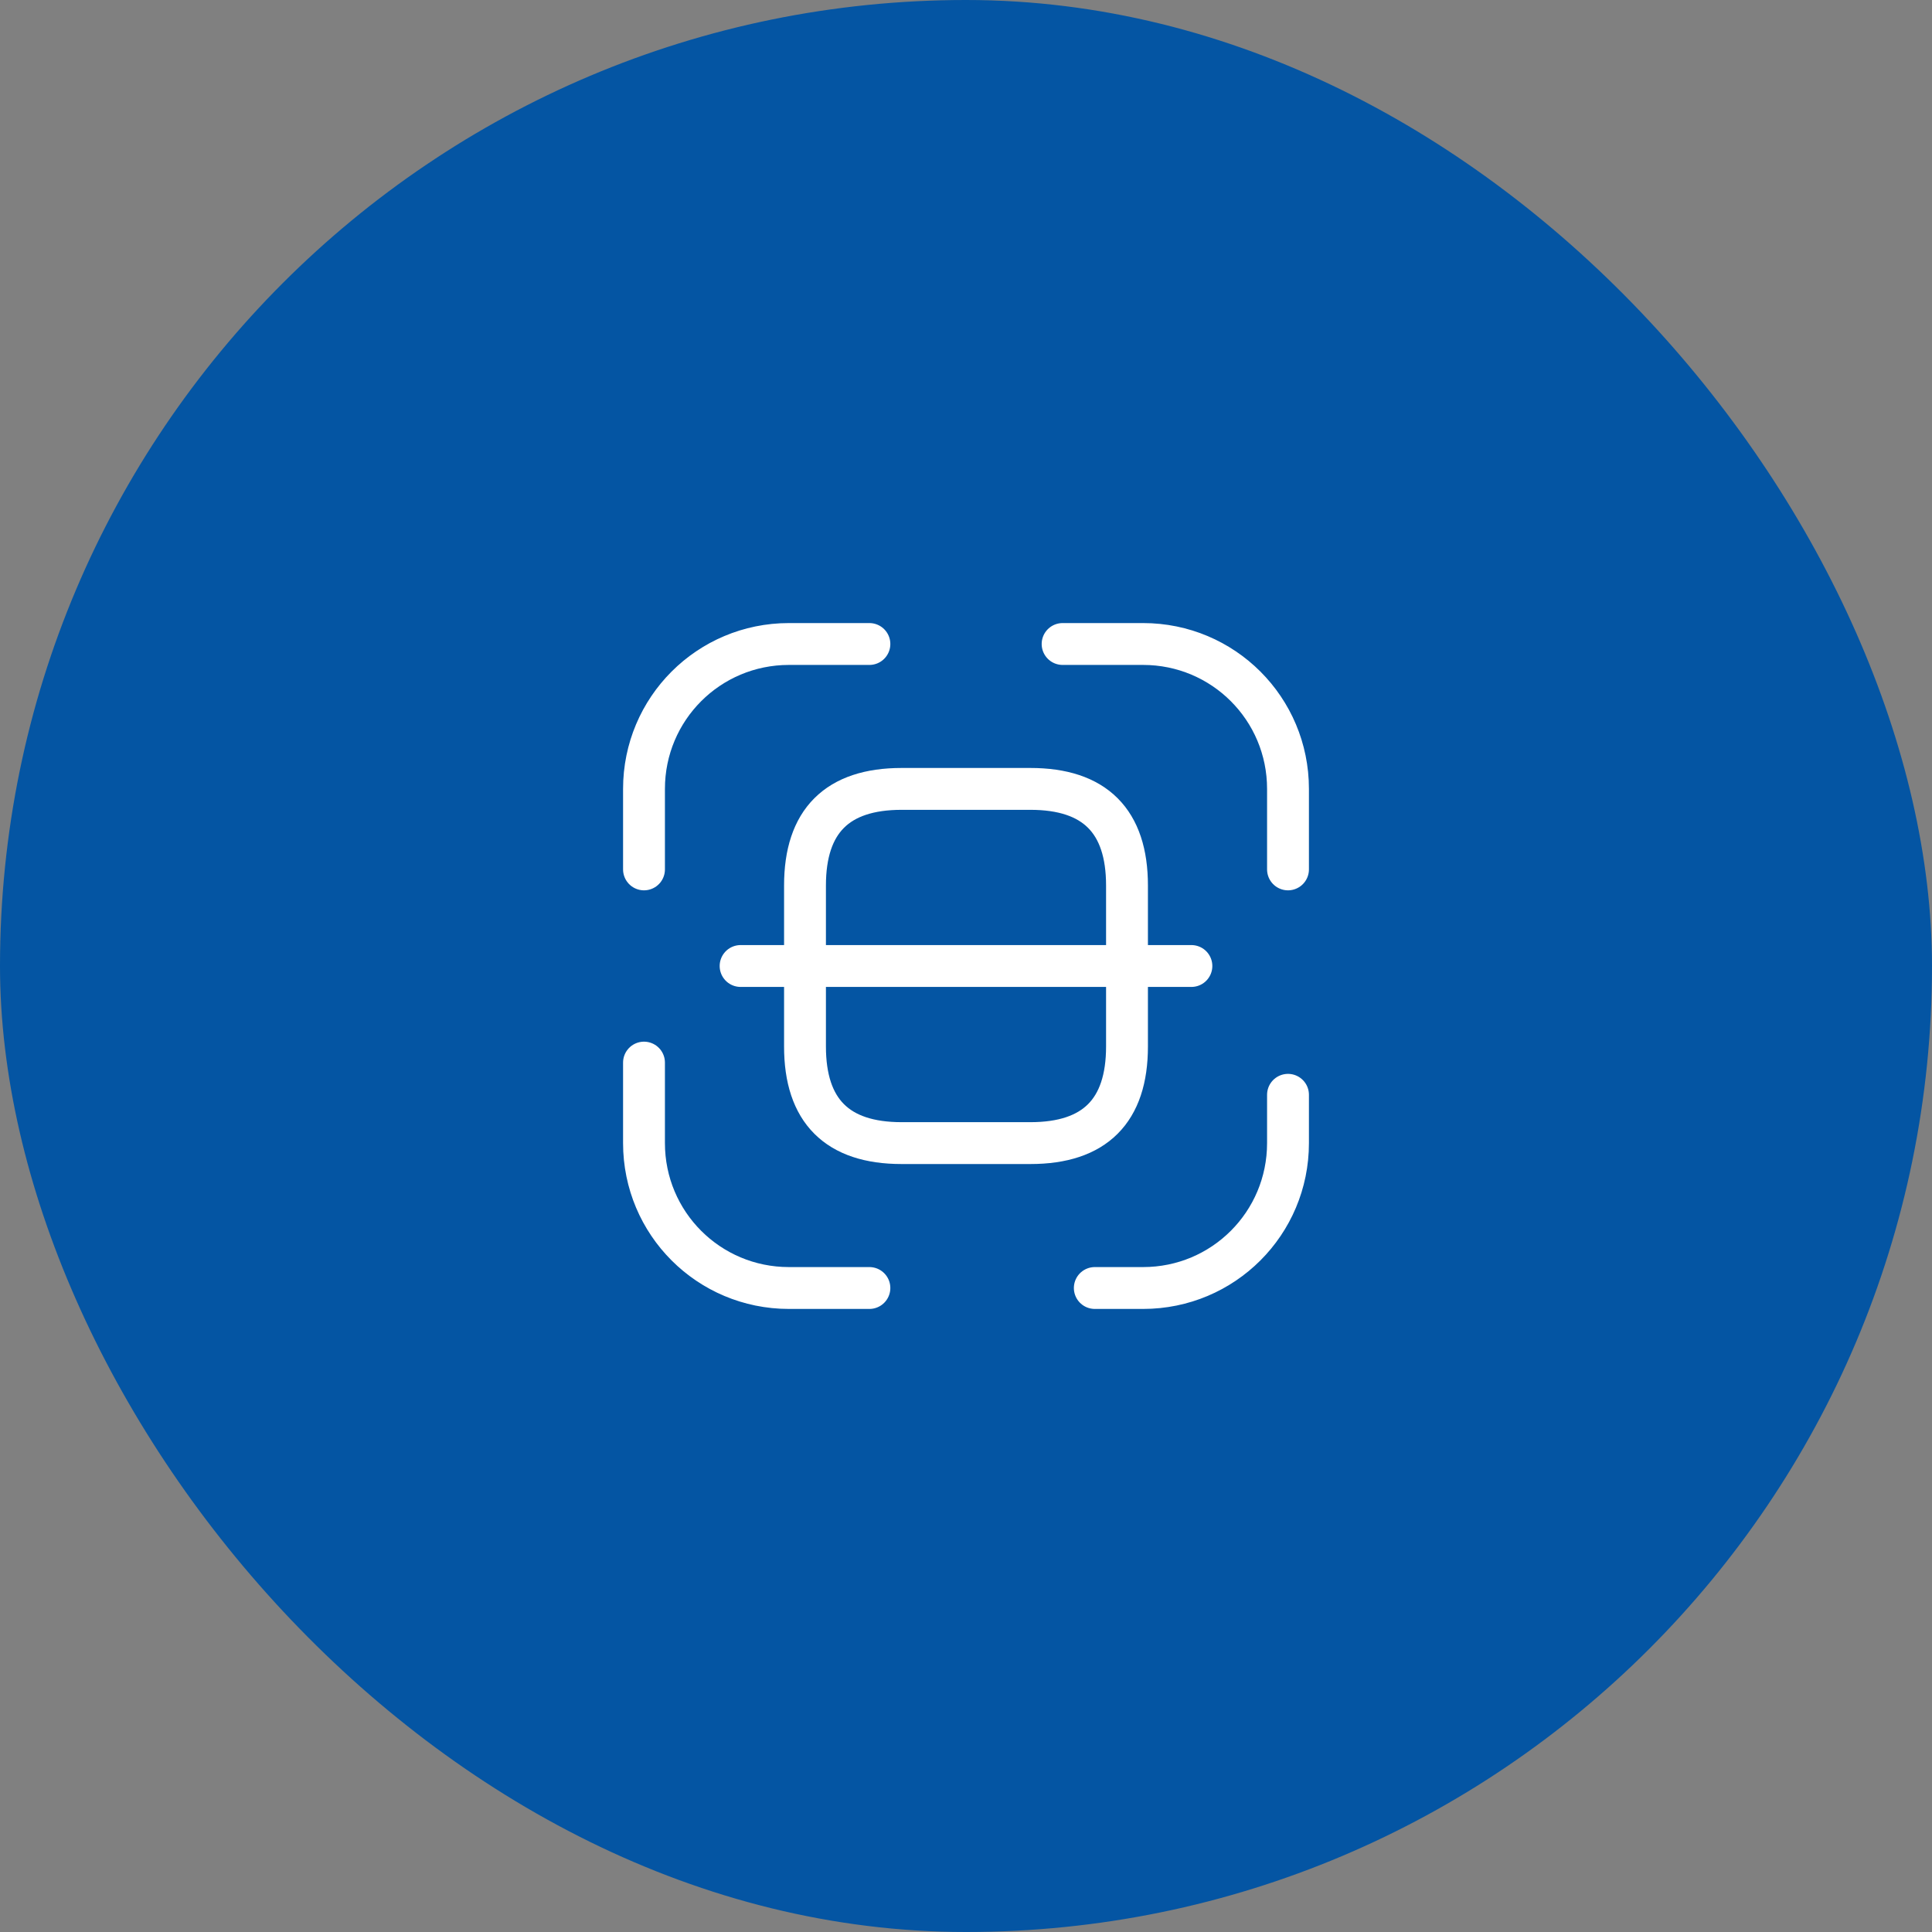
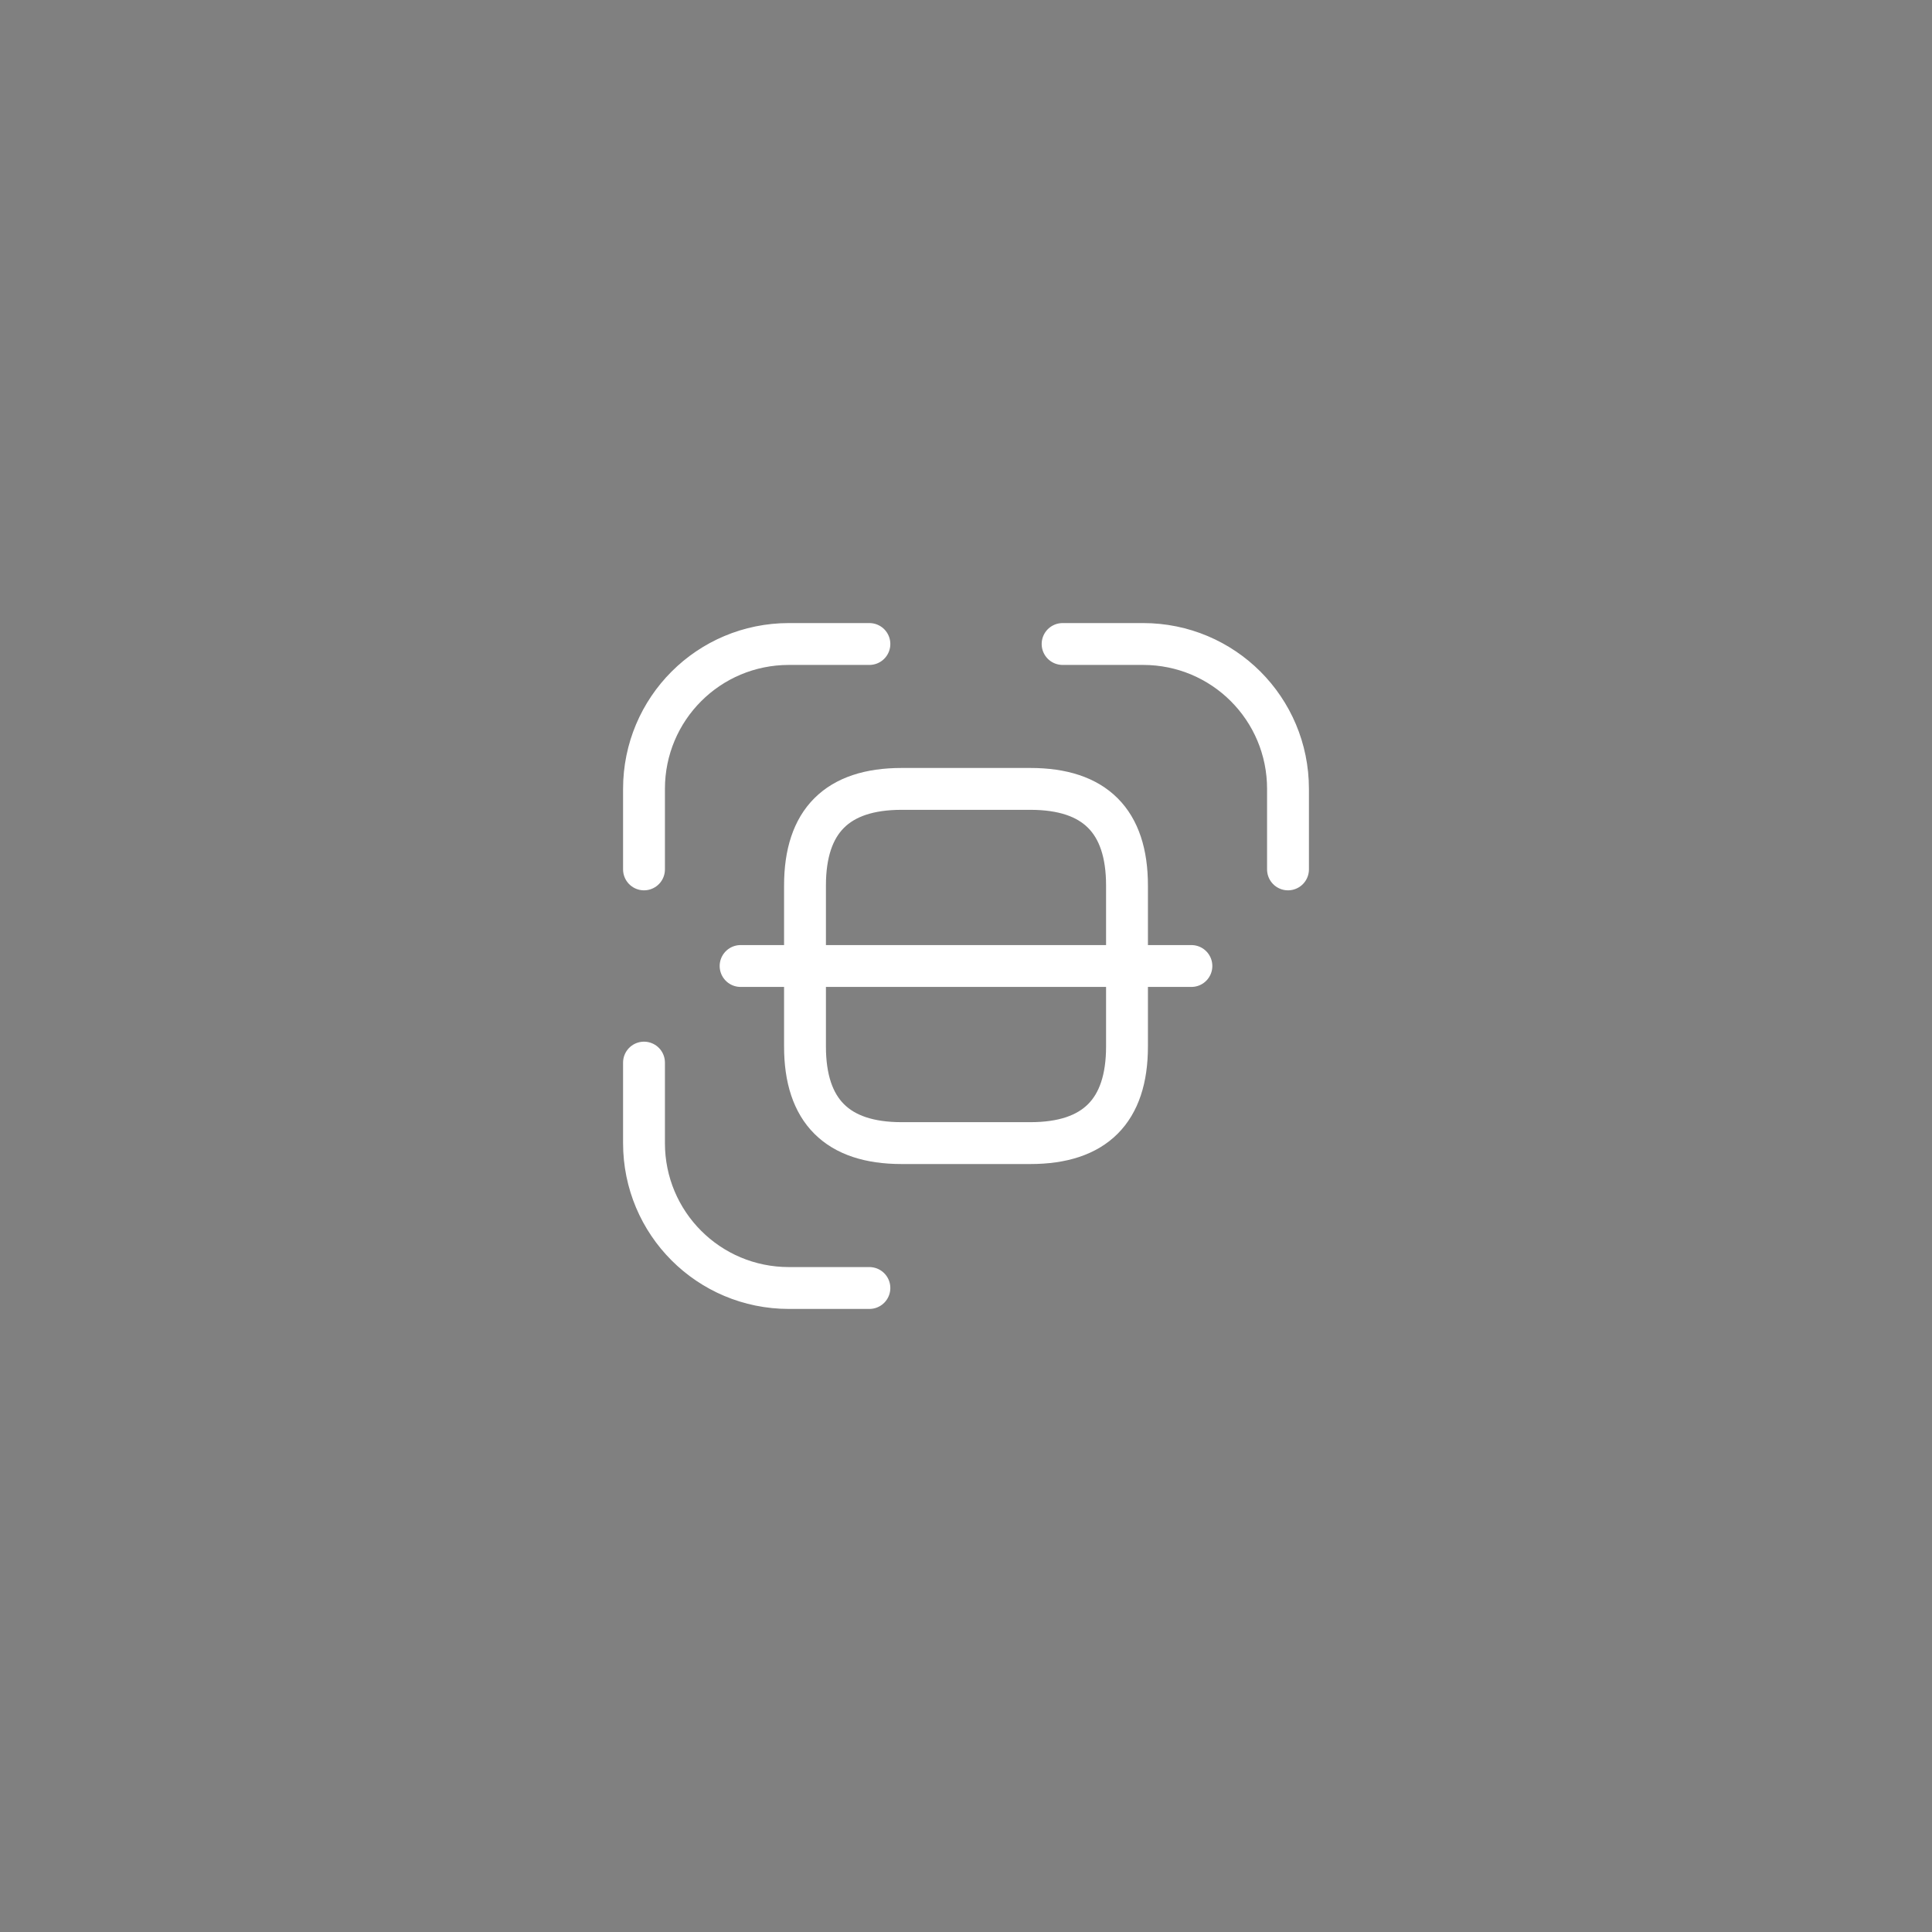
<svg xmlns="http://www.w3.org/2000/svg" width="60" height="60" viewBox="0 0 60 60" fill="none">
  <rect x="0" y="0" width="60" height="60" fill="#808080" stroke="none" />
-   <rect width="60" height="60" rx="30" fill="#0455A3" />
  <path d="M20 27V24.5C20 22.01 22.01 20 24.5 20H27" stroke="white" stroke-width="1.3" stroke-linecap="round" stroke-linejoin="round" />
  <path d="M33 20H35.5C37.99 20 40 22.01 40 24.5V27" stroke="white" stroke-width="1.3" stroke-linecap="round" stroke-linejoin="round" />
-   <path d="M40 34V35.5C40 37.99 37.99 40 35.5 40H34" stroke="white" stroke-width="1.3" stroke-linecap="round" stroke-linejoin="round" />
  <path d="M27 40H24.5C22.01 40 20 37.99 20 35.5V33" stroke="white" stroke-width="1.3" stroke-linecap="round" stroke-linejoin="round" />
  <path d="M35 27.5V32.5C35 34.5 34 35.5 32 35.5H28C26 35.5 25 34.5 25 32.5V27.5C25 25.5 26 24.5 28 24.5H32C34 24.5 35 25.5 35 27.5Z" stroke="white" stroke-width="1.3" stroke-linecap="round" stroke-linejoin="round" />
  <path d="M37 30H23" stroke="white" stroke-width="1.3" stroke-linecap="round" stroke-linejoin="round" />
</svg>